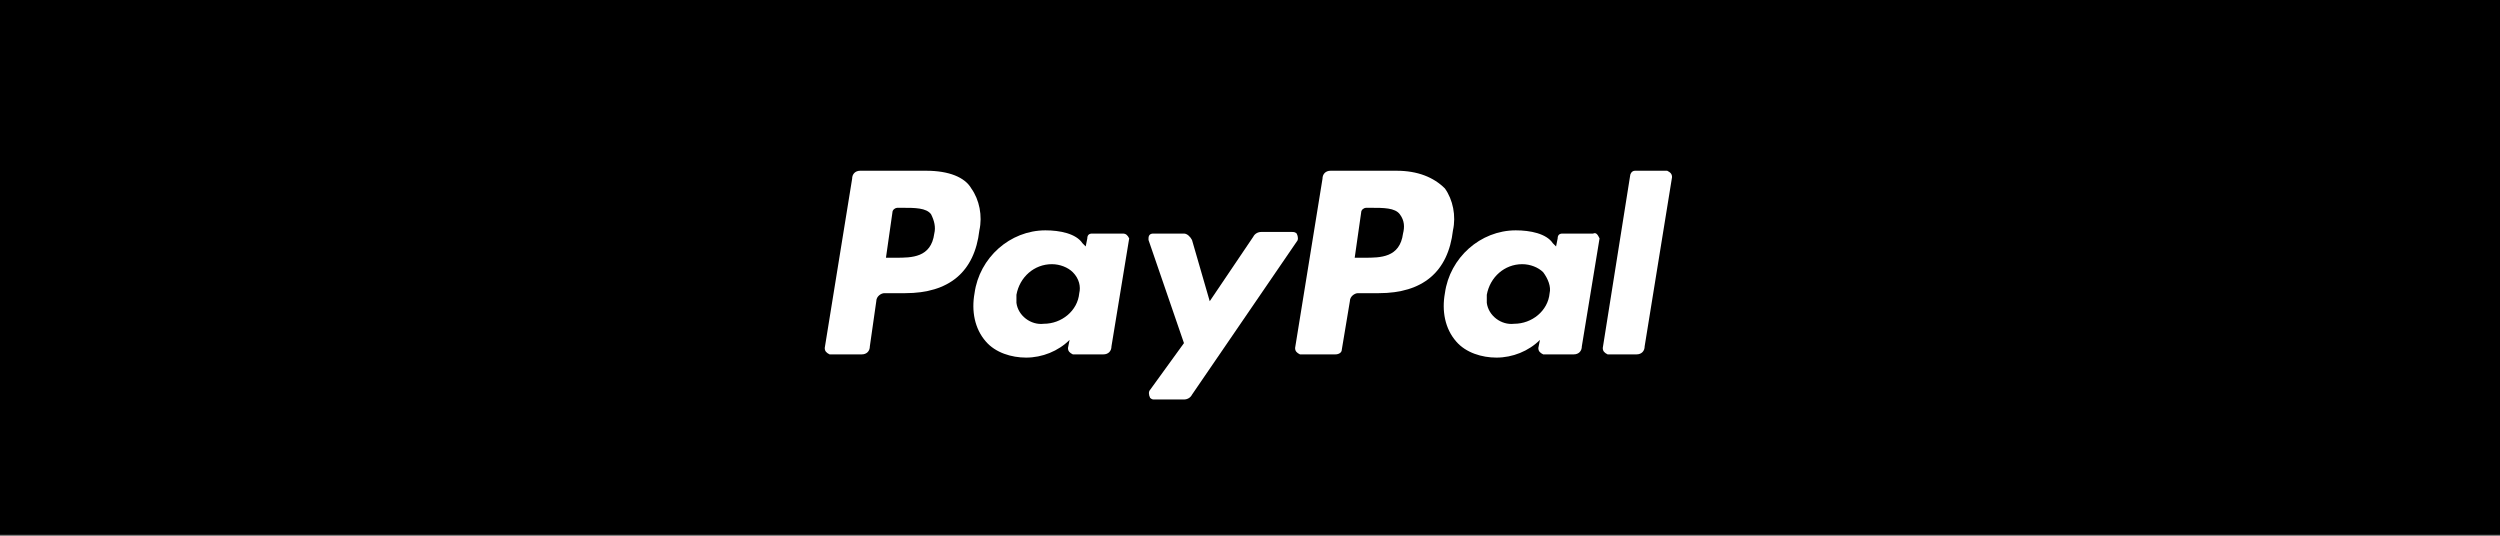
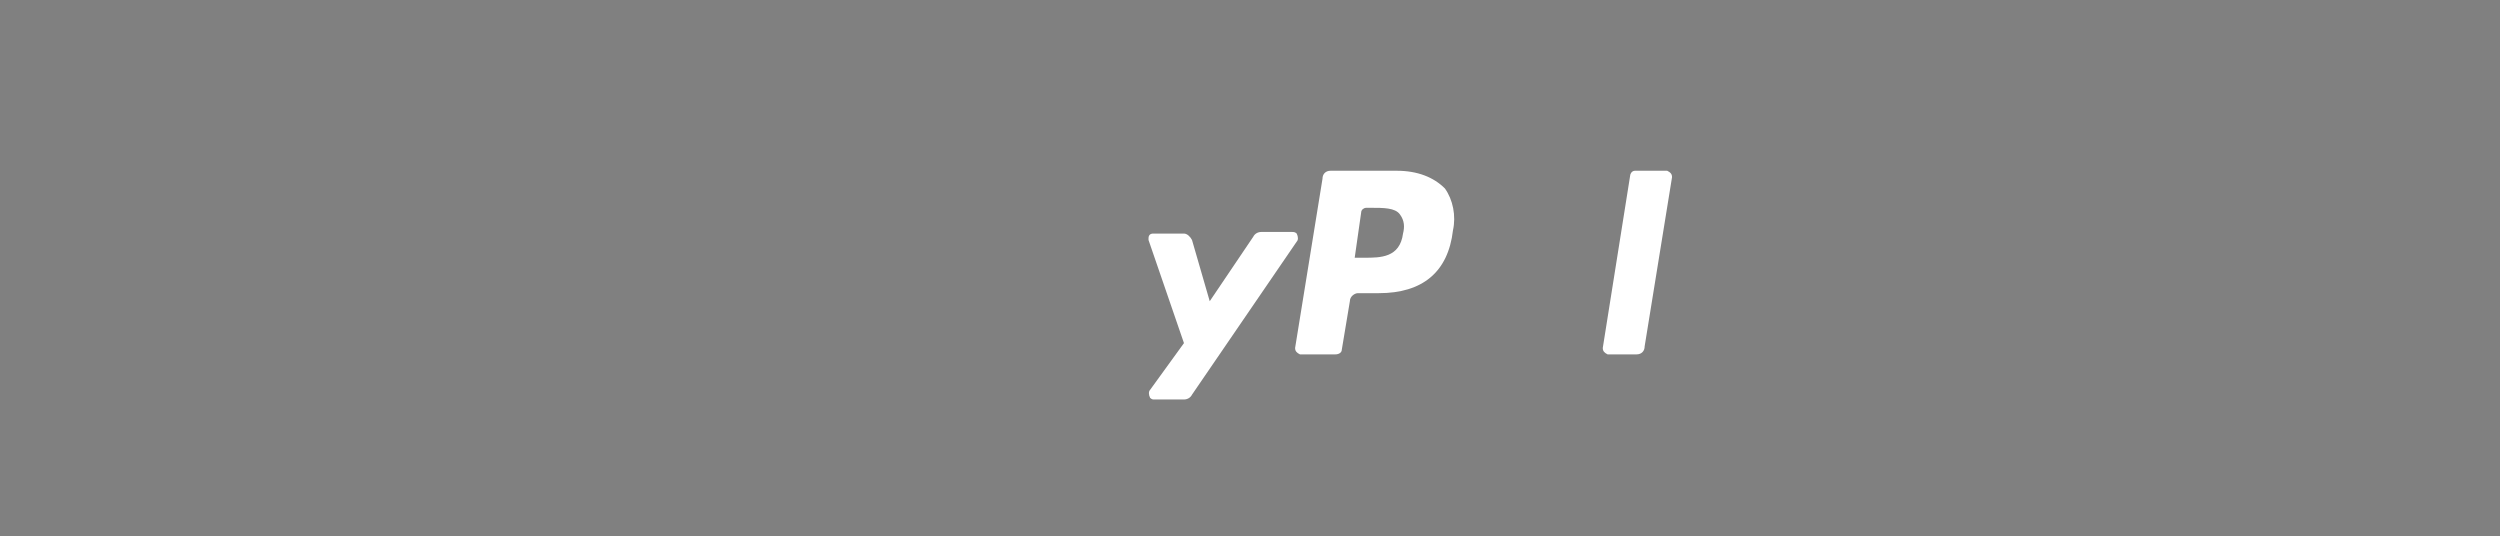
<svg xmlns="http://www.w3.org/2000/svg" version="1.1" id="Layer_1" x="0px" y="0px" viewBox="0 0 155.2 33.3" style="enable-background:new 0 0 155.2 33.3;" xml:space="preserve">
  <rect x="0" y="0" width="155.2" height="33.3" fill="#808080" stroke="none" />
  <style type="text/css">
	.st0{fill:#FFFFFF;}
</style>
-   <rect y="0" width="155.2" height="33.2" />
  <g id="_Group_">
-     <path id="_Compound_Path_" class="st0" d="M58,14.5c-0.2,1.5-1.4,1.5-2.4,1.5h-0.6l0.4-2.8c0-0.2,0.2-0.3,0.3-0.3H56   c0.8,0,1.5,0,1.8,0.4C58,13.7,58.1,14.1,58,14.5z M57.5,10.6h-4.1c-0.3,0-0.5,0.2-0.5,0.5l-1.7,10.5c0,0.2,0.1,0.3,0.3,0.4   c0,0,0,0,0.1,0h1.9c0.3,0,0.5-0.2,0.5-0.5l0.4-2.8c0-0.3,0.3-0.5,0.5-0.5h1.3c2.7,0,4.3-1.3,4.6-3.9c0.2-0.9,0-1.9-0.5-2.6   C59.9,11,58.9,10.6,57.5,10.6L57.5,10.6z" />
-     <path id="_Compound_Path_2" class="st0" d="M67,18.2c-0.1,1.1-1.1,1.9-2.2,1.9c-0.8,0.1-1.6-0.5-1.7-1.3c0-0.2,0-0.4,0-0.5   c0.2-1.1,1.1-1.9,2.2-1.9c0.5,0,1,0.2,1.3,0.5C67,17.3,67.1,17.8,67,18.2z M69.7,14.5h-1.9c-0.2,0-0.3,0.1-0.3,0.3l-0.1,0.5   l-0.2-0.2c-0.4-0.6-1.4-0.8-2.3-0.8c-2.2,0-4.1,1.7-4.4,3.9c-0.2,1.1,0,2.2,0.7,3c0.6,0.7,1.6,1,2.5,1c1,0,2-0.4,2.7-1.1l-0.1,0.5   c0,0.2,0.1,0.3,0.3,0.4c0,0,0,0,0.1,0h1.8c0.3,0,0.5-0.2,0.5-0.5l1.1-6.7C70,14.6,69.9,14.5,69.7,14.5L69.7,14.5z" />
    <path id="_Path_" class="st0" d="M80.2,14.4h-1.9c-0.2,0-0.4,0.1-0.5,0.3l-2.7,4l-1.1-3.8c-0.1-0.2-0.3-0.4-0.5-0.4h-1.9   c-0.2,0-0.3,0.1-0.3,0.3c0,0,0,0.1,0,0.1l2.2,6.4l-2.1,2.9c-0.1,0.1-0.1,0.3,0,0.5c0.1,0.1,0.2,0.1,0.2,0.1h1.9   c0.2,0,0.4-0.1,0.5-0.3l6.5-9.5c0.1-0.1,0.1-0.3,0-0.5C80.4,14.4,80.3,14.4,80.2,14.4z" />
    <path id="_Compound_Path_3" class="st0" d="M87.1,14.5c-0.2,1.5-1.4,1.5-2.4,1.5h-0.6l0.4-2.8c0-0.2,0.2-0.3,0.3-0.3h0.3   c0.8,0,1.5,0,1.8,0.4C87.2,13.7,87.2,14.1,87.1,14.5z M86.7,10.6h-4.1c-0.3,0-0.5,0.2-0.5,0.5l-1.7,10.5c0,0.2,0.1,0.3,0.3,0.4   c0,0,0,0,0.1,0h2.1c0.2,0,0.4-0.1,0.4-0.3l0.5-3c0-0.3,0.3-0.5,0.5-0.5h1.3c2.7,0,4.3-1.3,4.6-3.9c0.2-0.9,0-1.9-0.5-2.6   C89,11,88,10.6,86.7,10.6z" />
-     <path id="_Compound_Path_4" class="st0" d="M96.2,18.2c-0.1,1.1-1.1,1.9-2.2,1.9c-0.8,0.1-1.6-0.5-1.7-1.3c0-0.2,0-0.4,0-0.5   c0.2-1.1,1.1-1.9,2.2-1.9c0.5,0,1,0.2,1.3,0.5C96.1,17.3,96.3,17.8,96.2,18.2z M98.9,14.5h-1.9c-0.2,0-0.3,0.1-0.3,0.3l-0.1,0.5   l-0.2-0.2c-0.4-0.6-1.4-0.8-2.3-0.8c-2.2,0-4.1,1.7-4.4,3.9c-0.2,1.1,0,2.2,0.7,3c0.6,0.7,1.6,1,2.5,1c1,0,2-0.4,2.7-1.1l-0.1,0.5   c0,0.2,0.1,0.3,0.3,0.4c0,0,0,0,0.1,0h1.8c0.3,0,0.5-0.2,0.5-0.5l1.1-6.7C99.2,14.6,99.1,14.4,98.9,14.5   C98.9,14.4,98.9,14.4,98.9,14.5L98.9,14.5z" />
    <path id="_Path_2" class="st0" d="M101.2,10.9l-1.7,10.7c0,0.2,0.1,0.3,0.3,0.4c0,0,0,0,0.1,0h1.7c0.3,0,0.5-0.2,0.5-0.5l1.7-10.5   c0-0.2-0.1-0.3-0.3-0.4c0,0,0,0-0.1,0h-1.9C101.3,10.6,101.2,10.8,101.2,10.9z" />
  </g>
</svg>